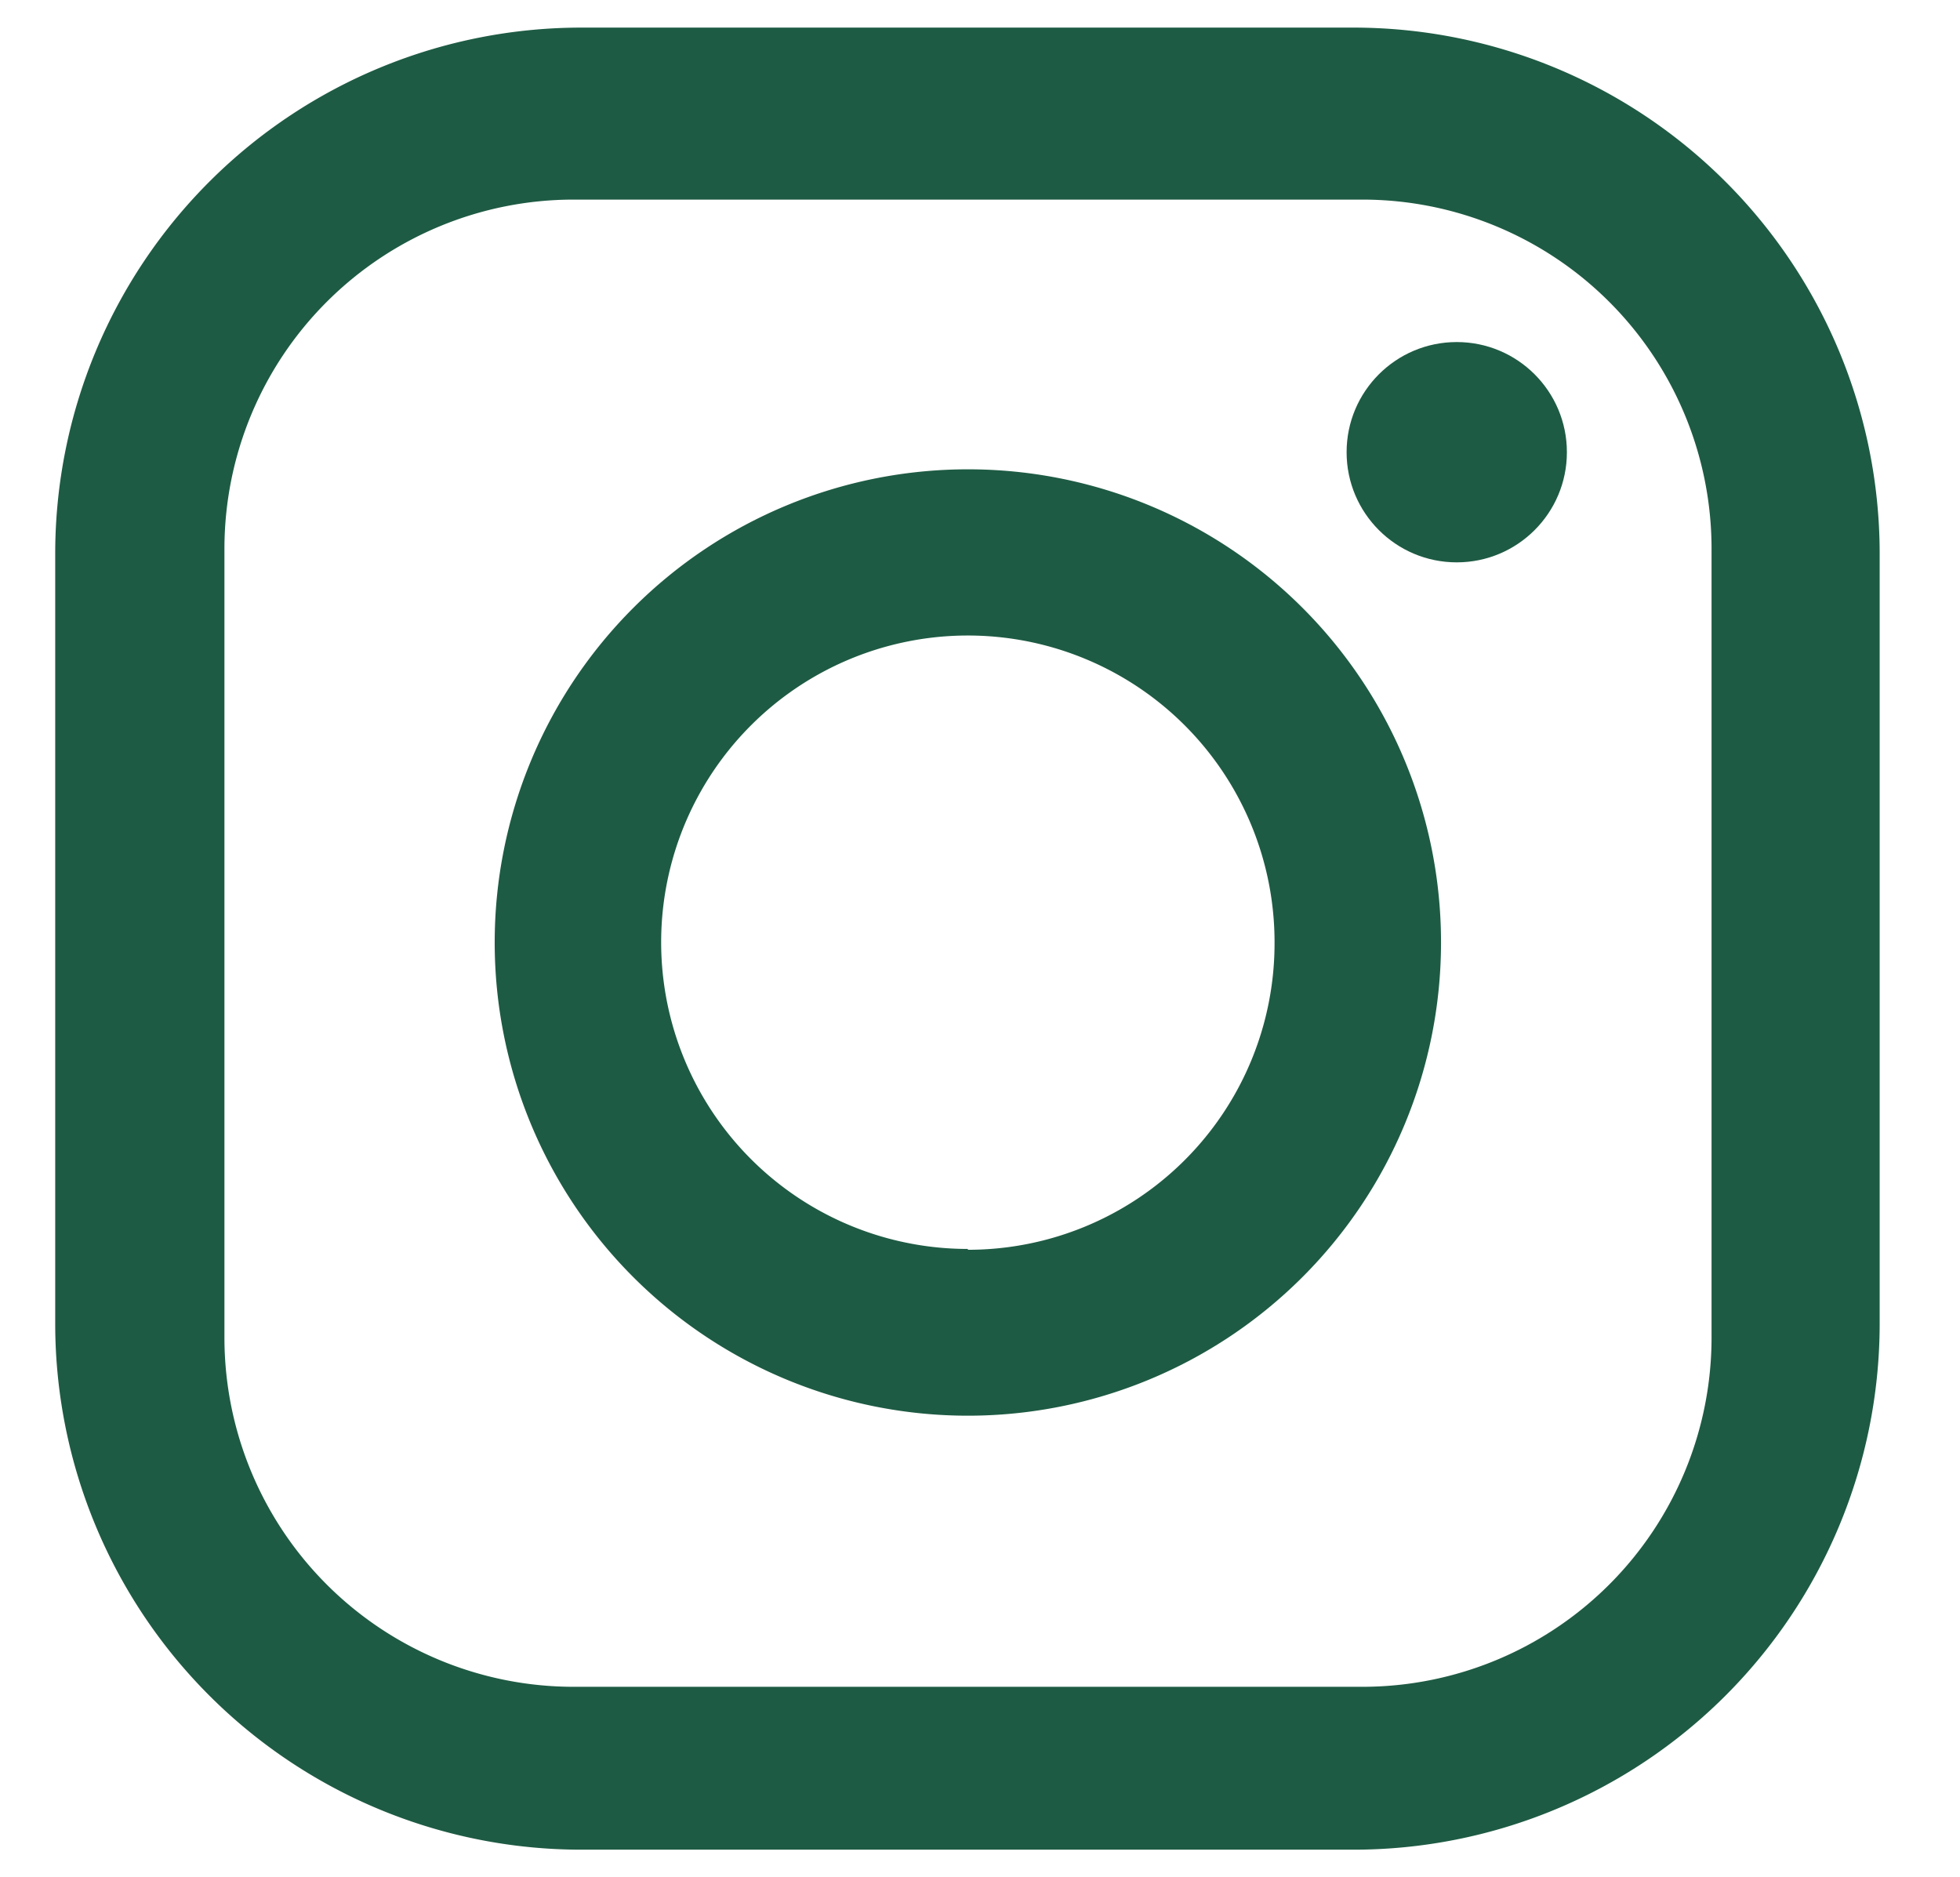
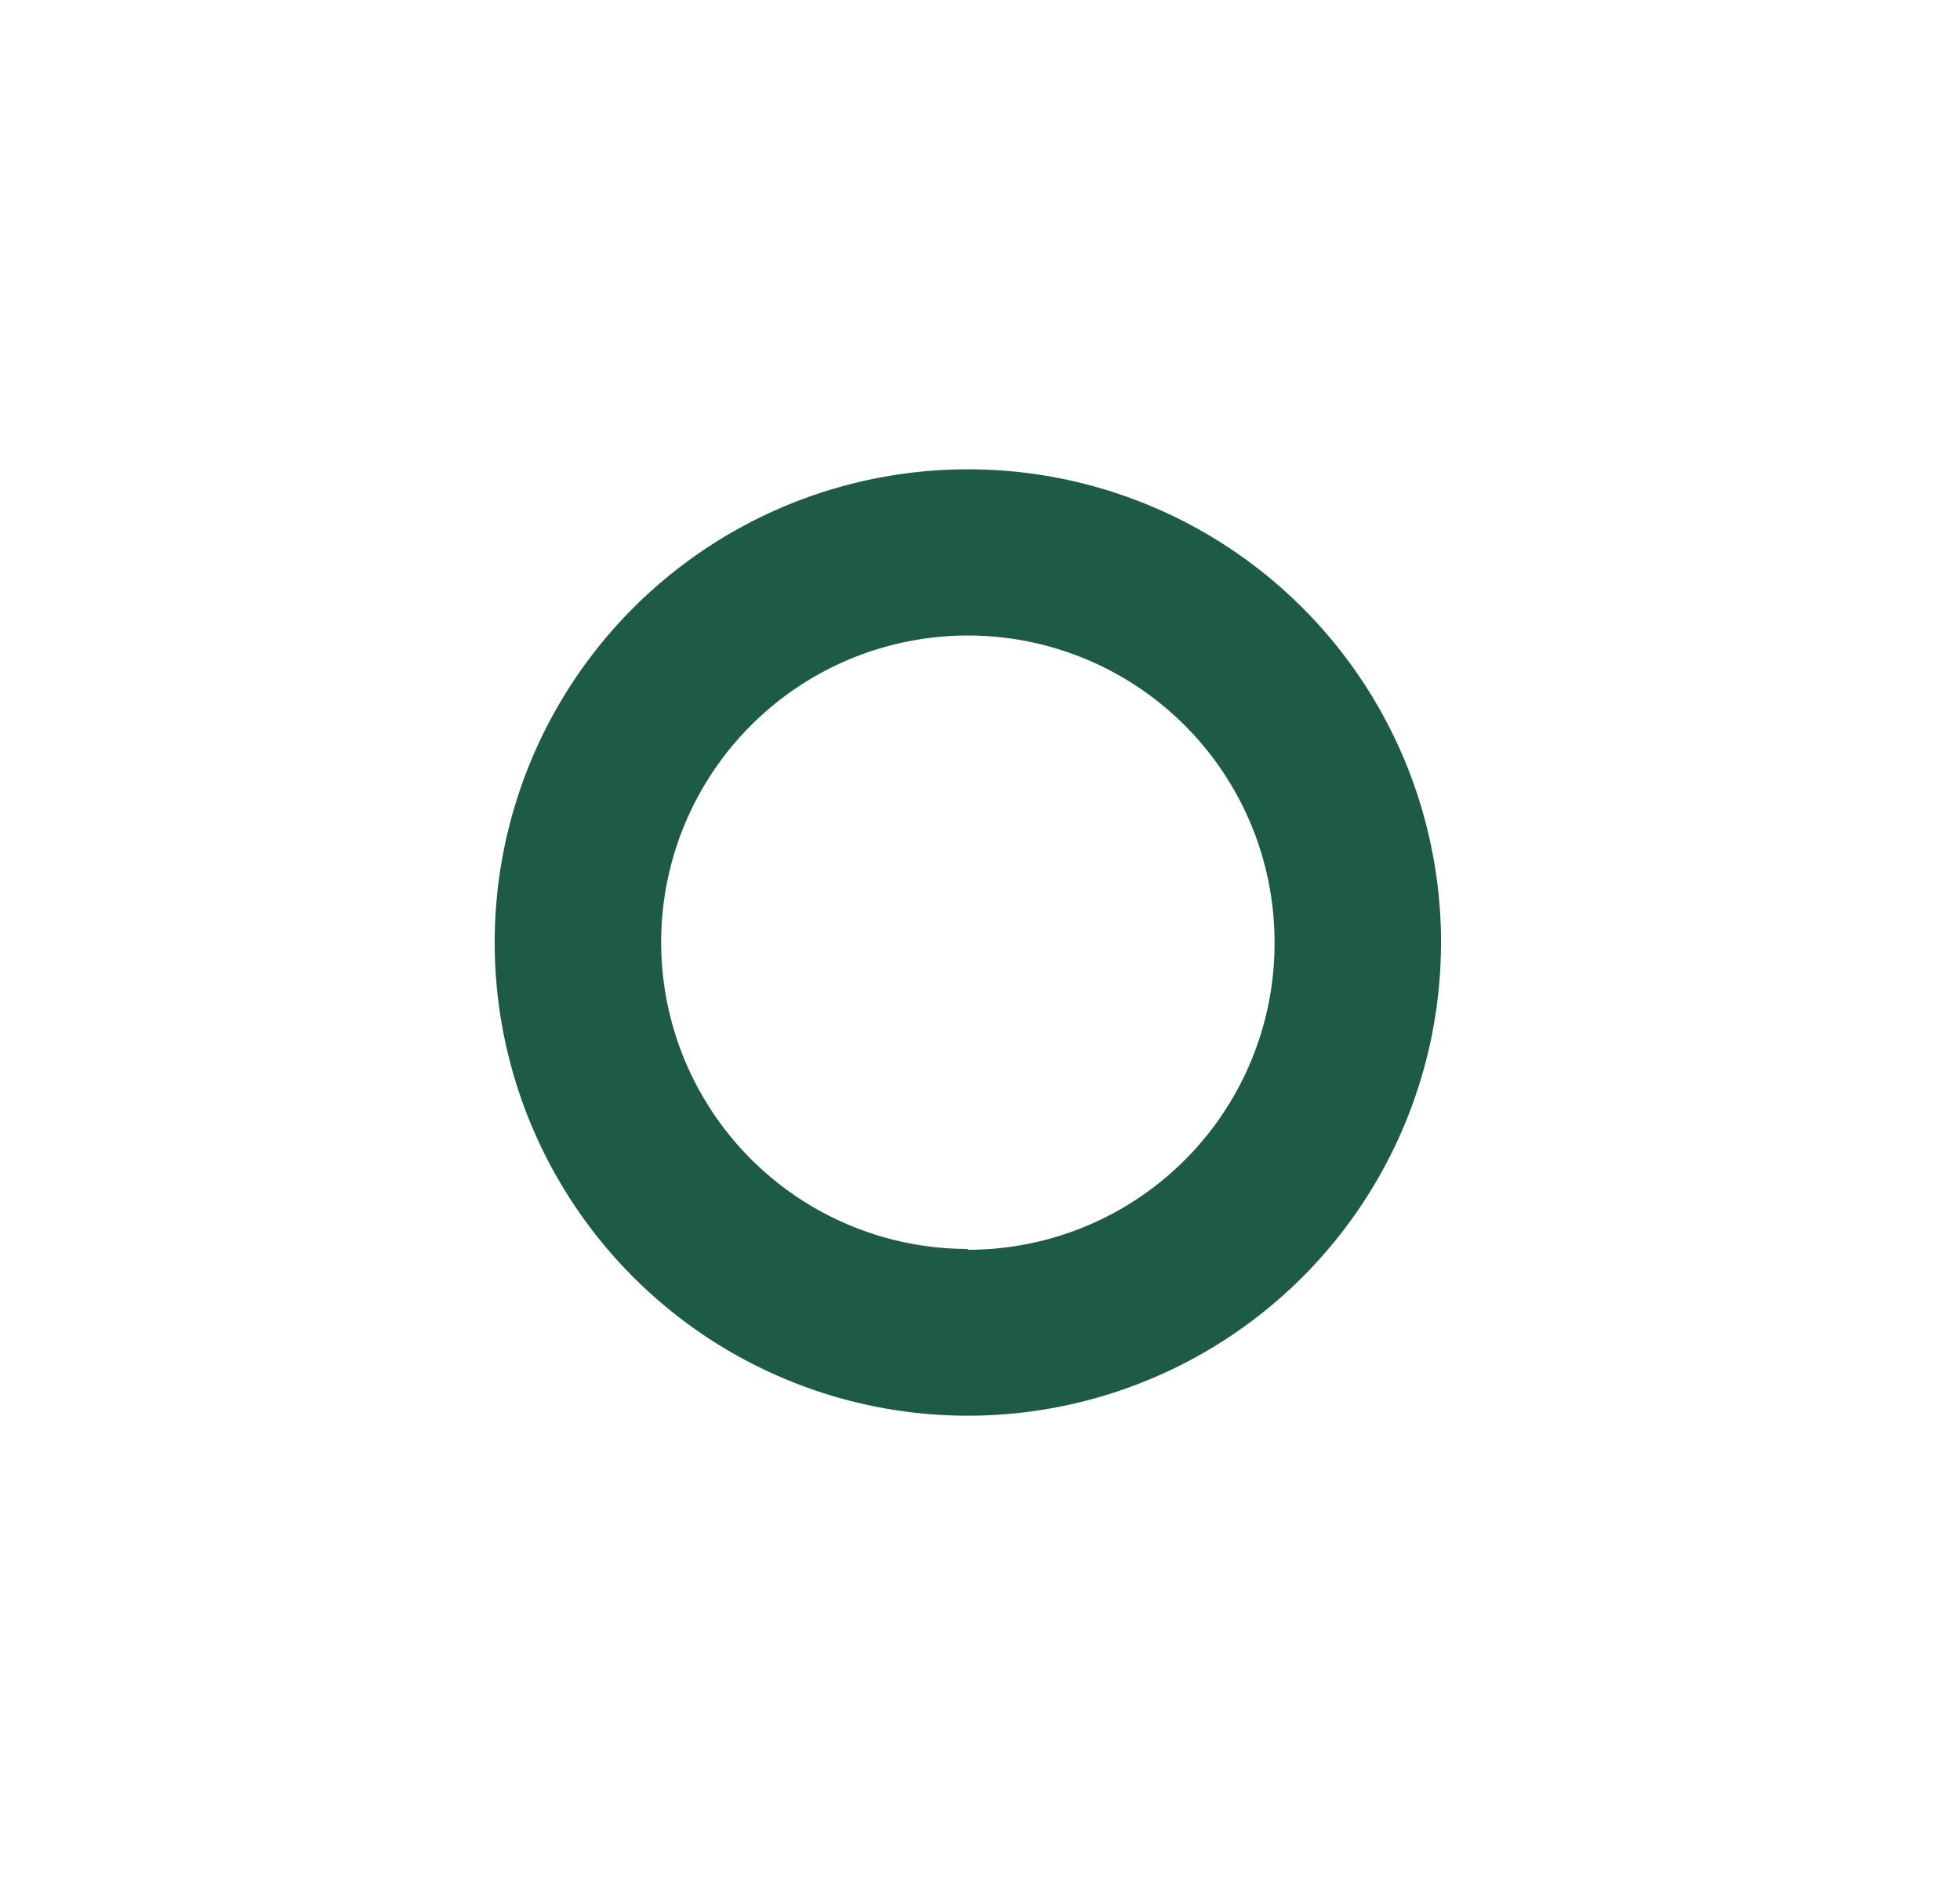
<svg xmlns="http://www.w3.org/2000/svg" id="Layer_1" data-name="Layer 1" viewBox="0 0 71 68">
  <defs>
    <style>.cls-1{fill:#1e5b44;}</style>
  </defs>
-   <path class="cls-1" d="M49,1H21.11A19.06,19.06,0,0,0,2,20V48A19.06,19.06,0,0,0,21.11,67H49A19.06,19.06,0,0,0,68.09,48V20A19.06,19.06,0,0,0,49,1ZM62,48.45A12.65,12.65,0,0,1,49.35,61.1H20.78A12.65,12.65,0,0,1,8.13,48.45V19.88A12.65,12.65,0,0,1,20.78,7.23H49.35A12.65,12.65,0,0,1,62,19.88Z" />
  <path class="cls-1" d="M35.06,17A17.14,17.14,0,1,0,52.2,34.16,17.13,17.13,0,0,0,35.06,17Zm0,28.24A11.11,11.11,0,1,1,46.17,34.16,11.1,11.1,0,0,1,35.06,45.27Z" />
-   <circle class="cls-1" cx="52.77" cy="16.38" r="3.99" />
</svg>